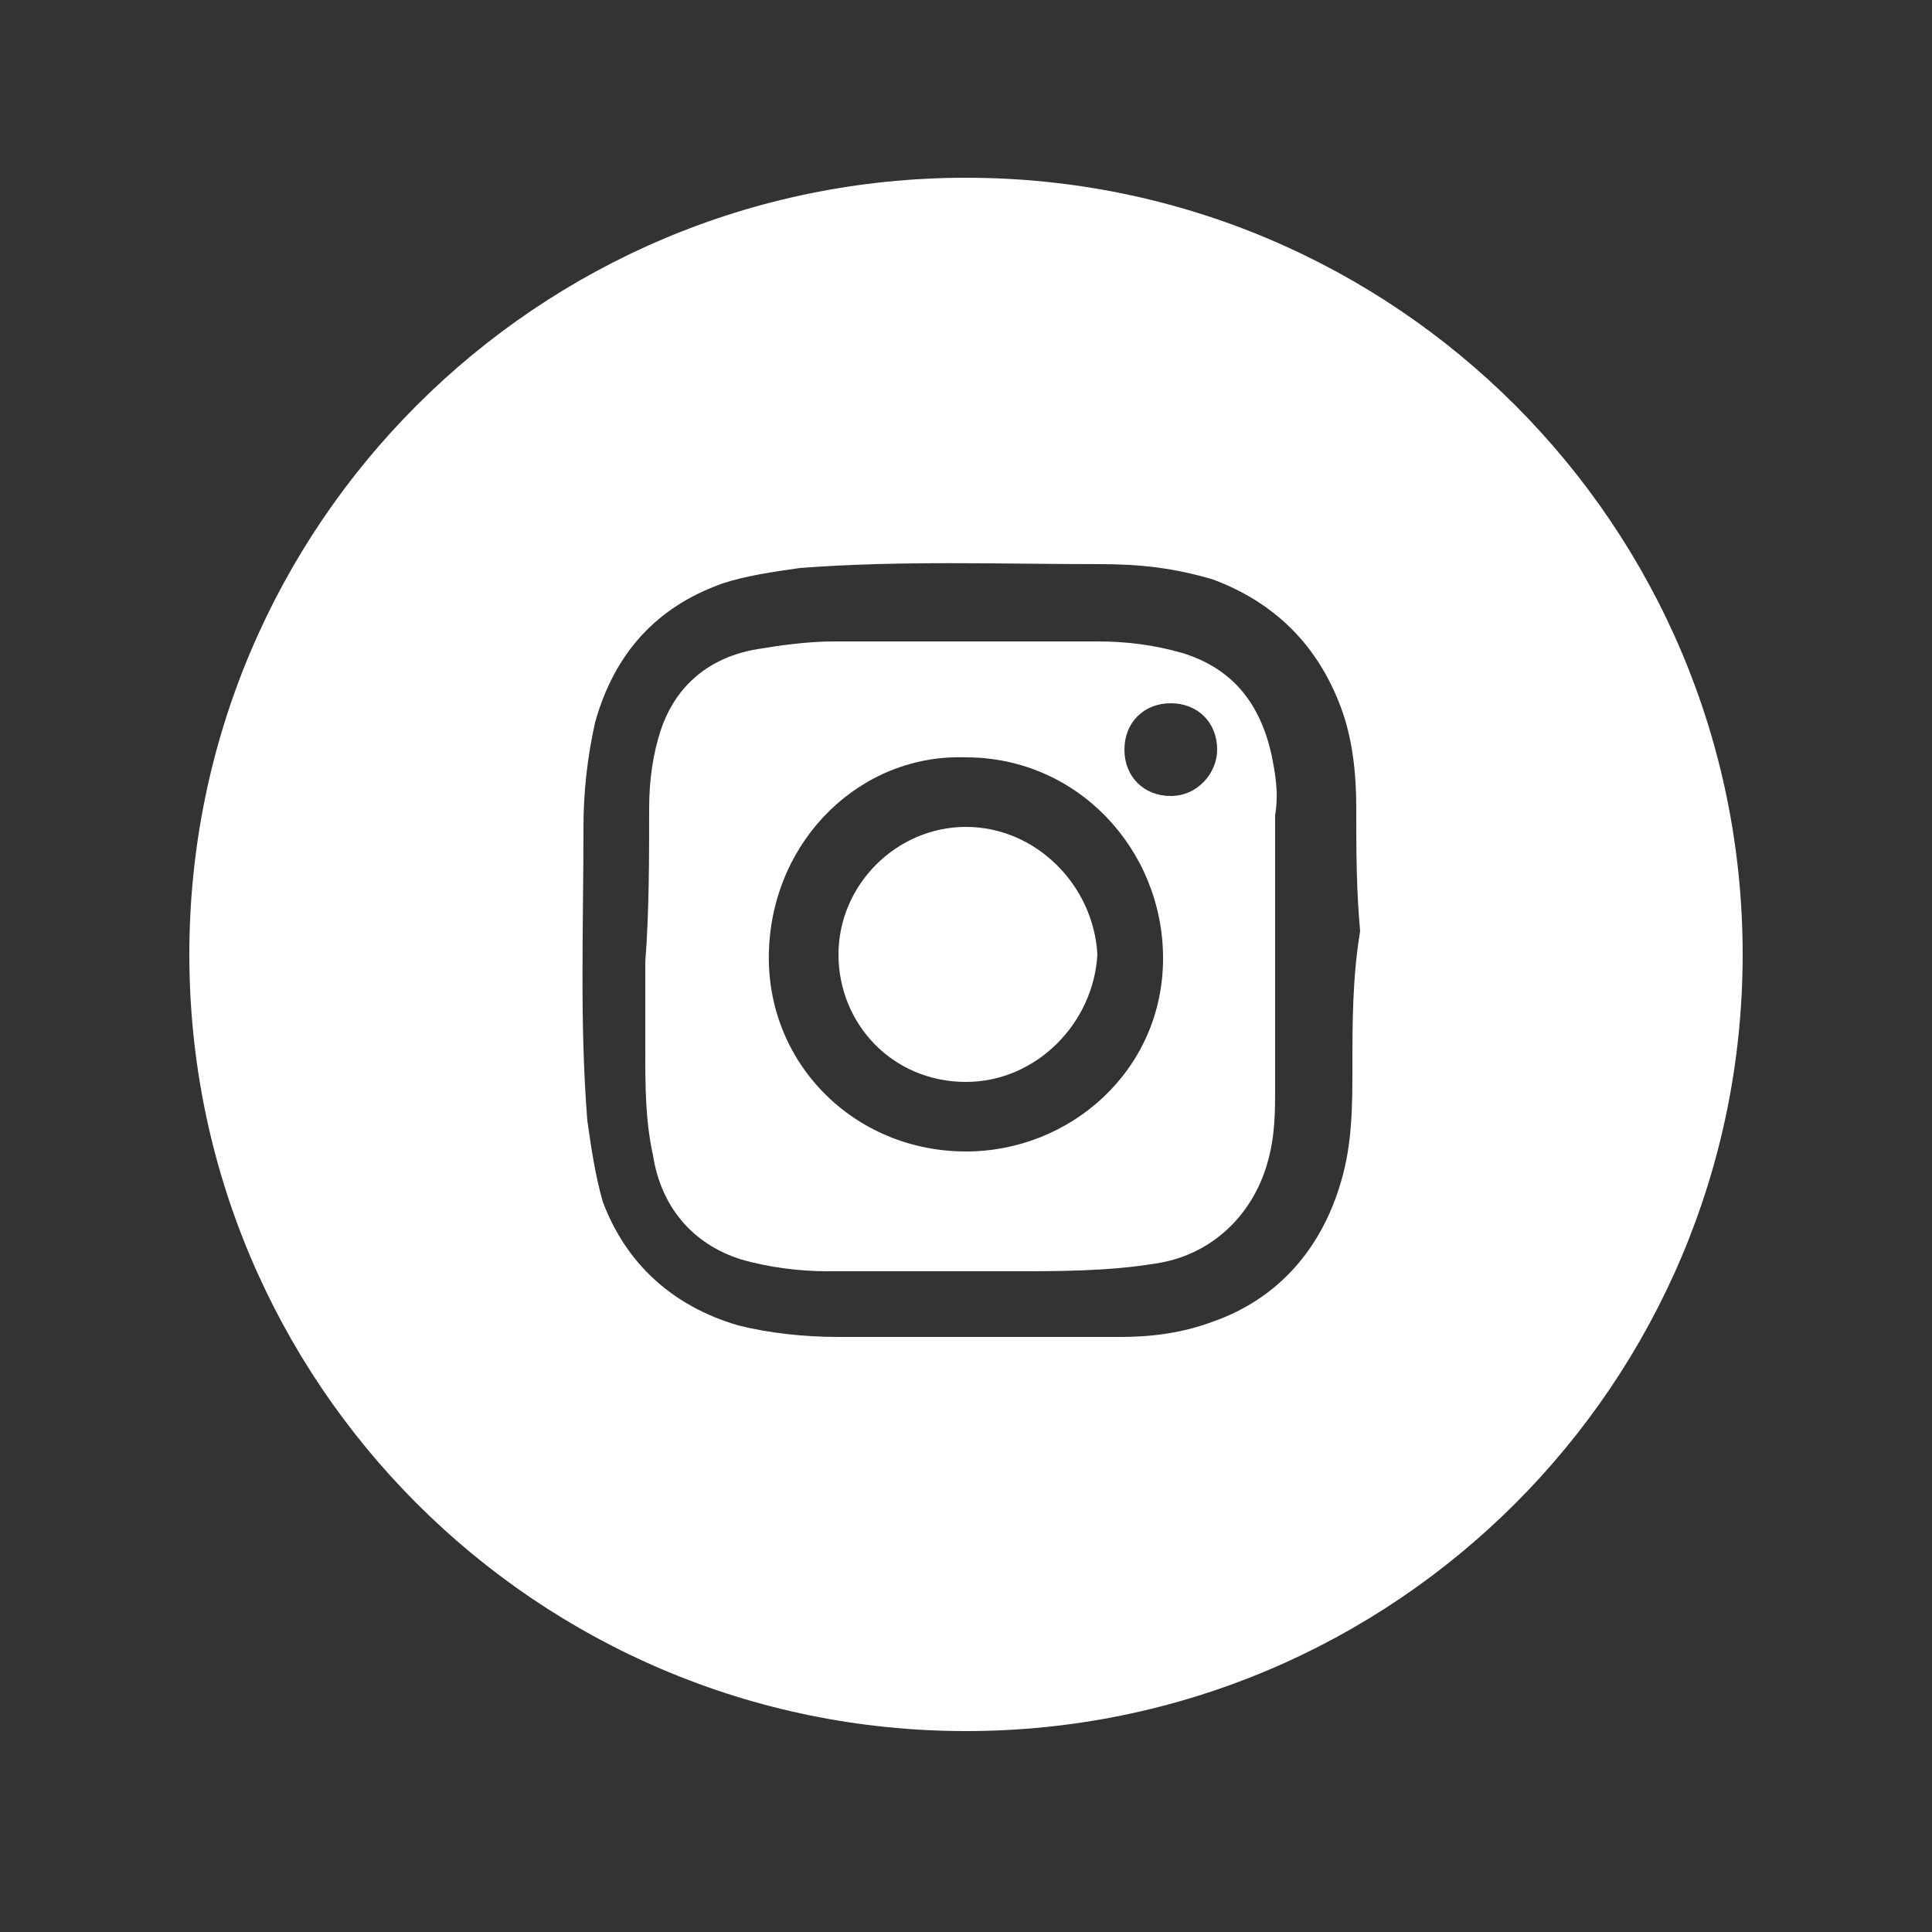
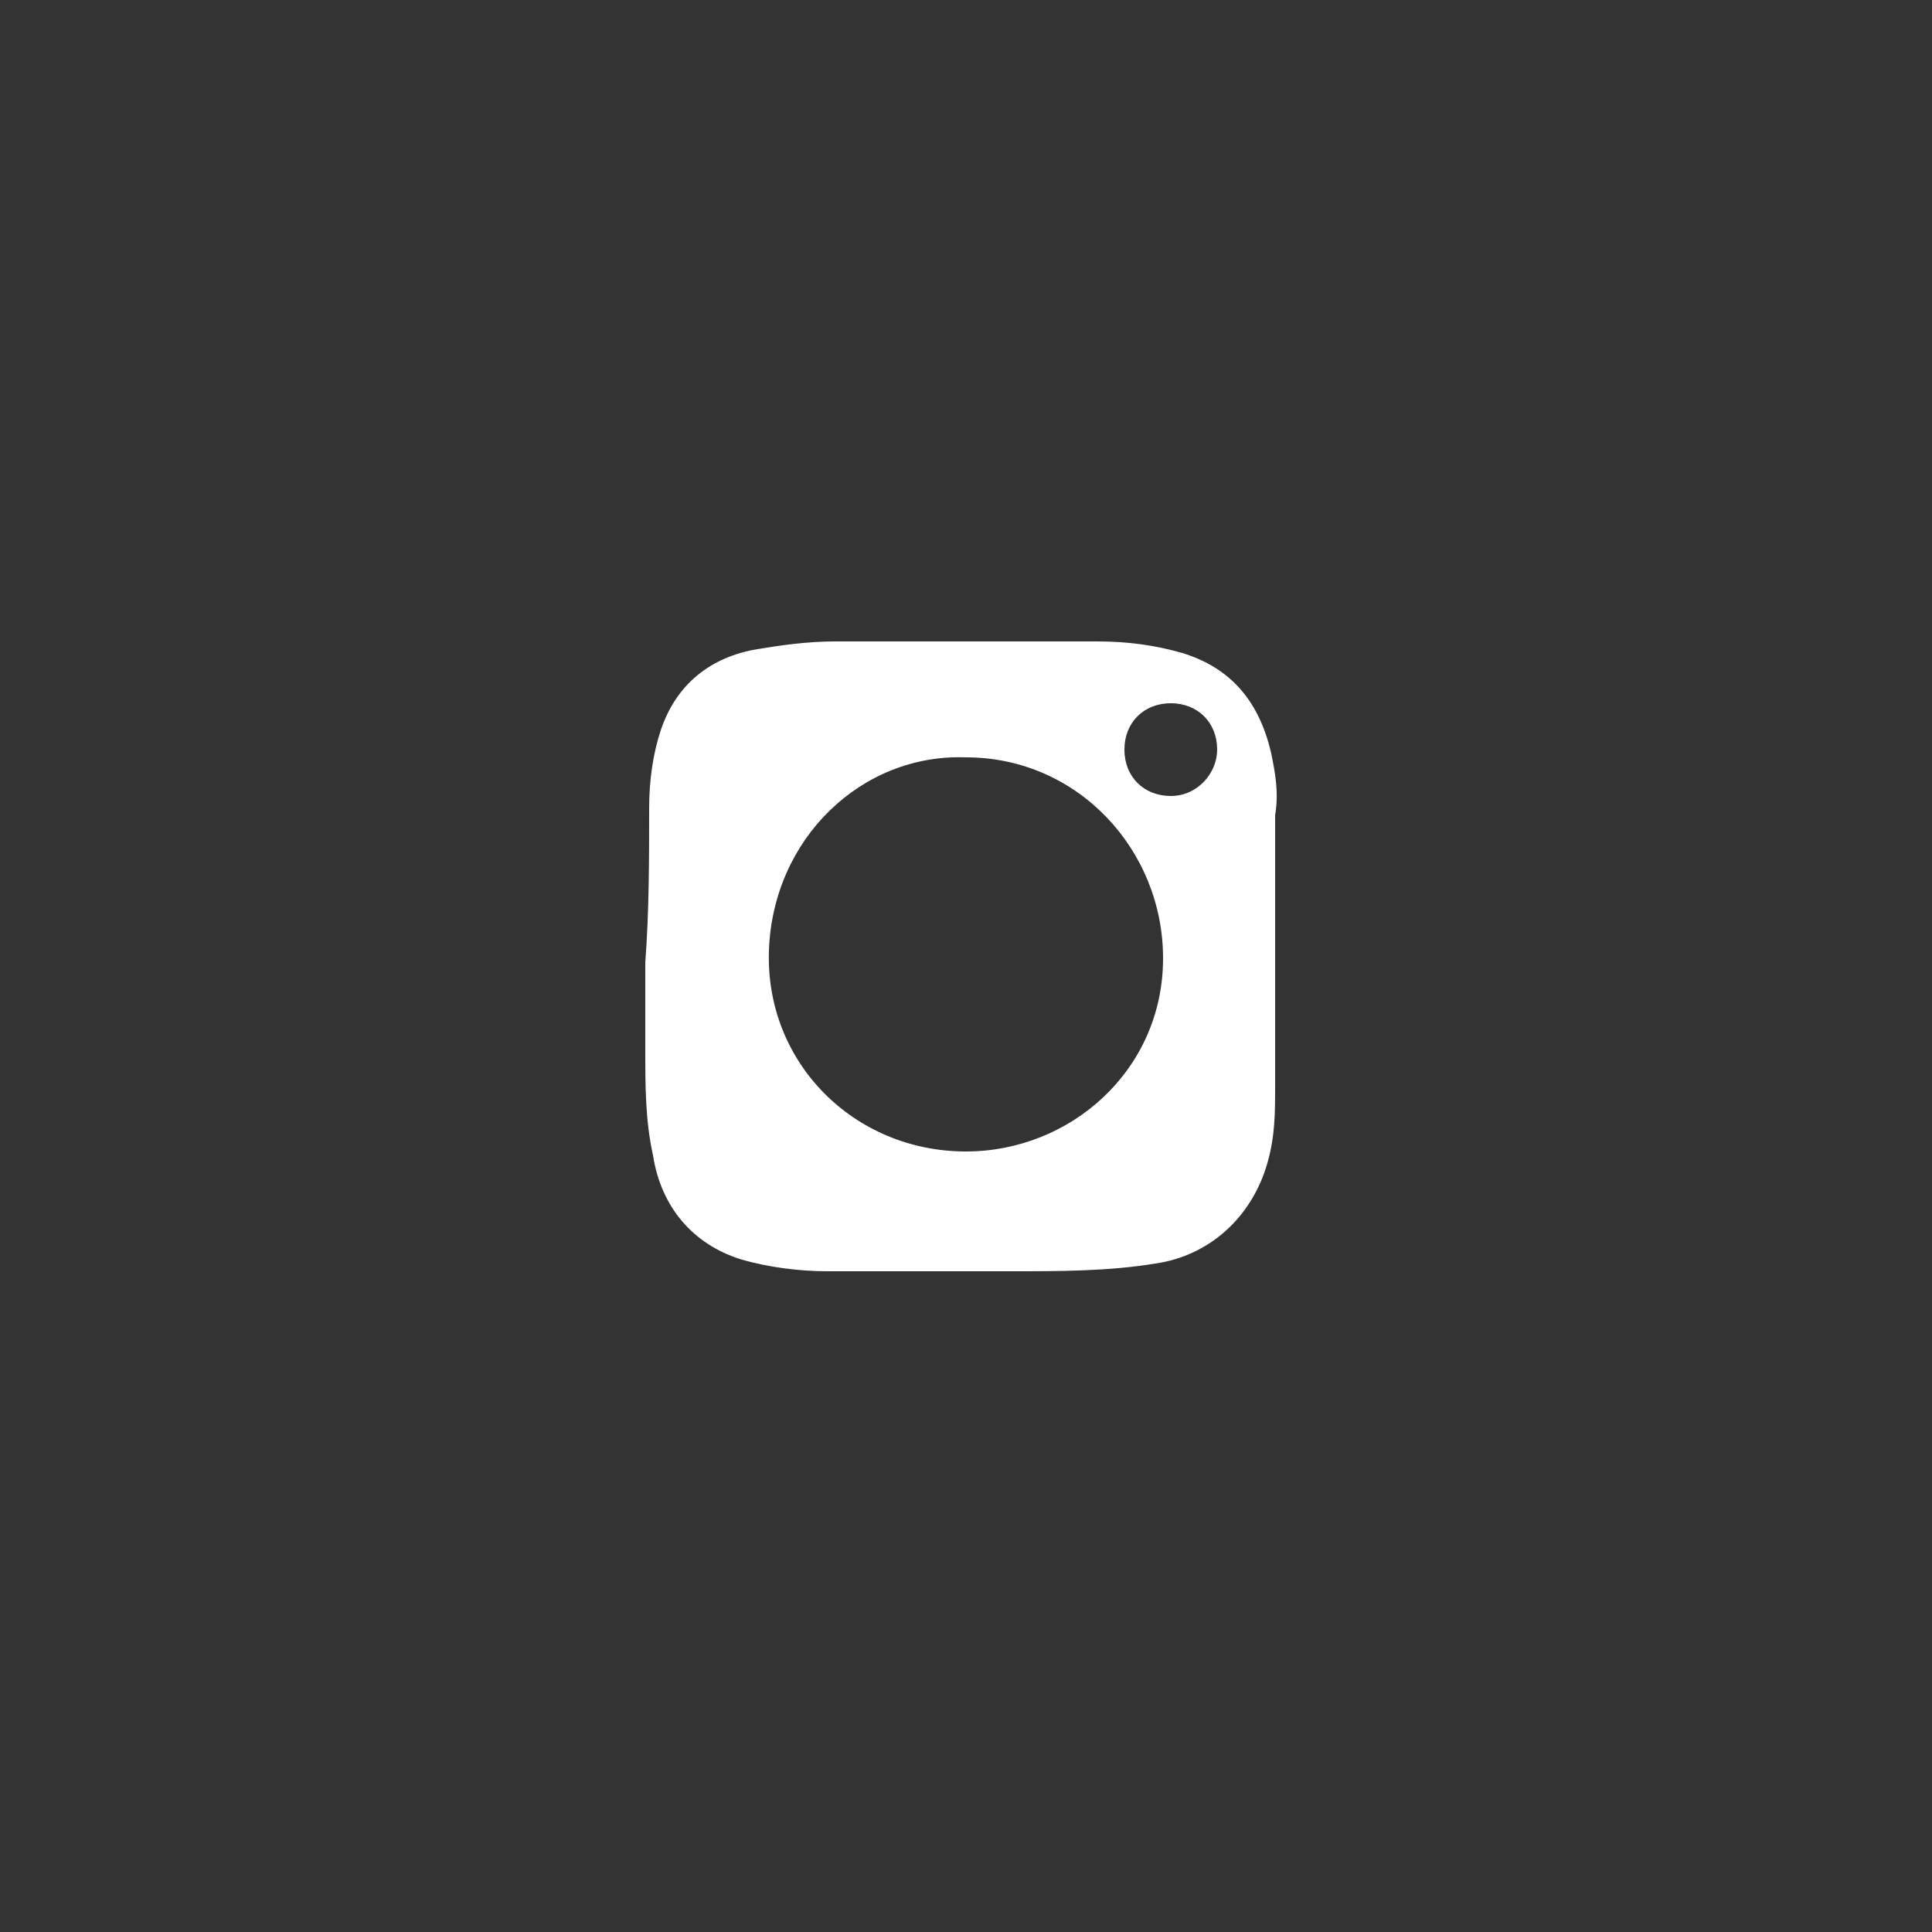
<svg xmlns="http://www.w3.org/2000/svg" xml:space="preserve" style="enable-background:new 0 0 50 50;" viewBox="0 0 50 50" y="0px" x="0px" id="Layer_1" version="1.1">
  <rect x="0" y="0" width="50" height="50" fill="#333333" stroke="none" />
  <style type="text/css">
	.st0{fill:#FFFFFF;}
</style>
  <path d="M32.9,19.5c-0.3-1.3-1-2.2-2.3-2.6c-0.7-0.2-1.4-0.3-2.2-0.3c-2.3,0-4.5,0-6.8,0c-0.7,0-1.4,0.1-2,0.2  c-1.2,0.2-2.1,0.9-2.5,2.1c-0.2,0.6-0.3,1.3-0.3,2c0,1.3,0,2.7-0.1,4l0,0c0,0.8,0,1.5,0,2.3c0,0.9,0,1.8,0.2,2.7  c0.2,1.3,1,2.3,2.3,2.7c0.7,0.2,1.5,0.3,2.2,0.3c1.6,0,3.2,0,4.8,0c1.2,0,2.5,0,3.7-0.2c1.4-0.2,2.5-1.2,2.9-2.6  c0.2-0.7,0.2-1.3,0.2-2c0-2.3,0-4.7,0-7C33.1,20.5,33,20,32.9,19.5z M25,29.8c-2.9,0-5.2-2.3-5.1-5.2s2.4-5.1,5.1-5  c2.9,0,5.1,2.4,5.1,5.2C30.1,27.7,27.7,29.8,25,29.8z M30.3,20.6c-0.7,0-1.2-0.5-1.2-1.2s0.5-1.2,1.2-1.2s1.2,0.5,1.2,1.2  C31.5,20,31,20.6,30.3,20.6z" class="st0" />
-   <path d="M25,21.4c-1.8,0-3.3,1.5-3.3,3.3S23.1,28,25,28c1.8,0,3.3-1.5,3.4-3.3C28.3,22.9,26.8,21.4,25,21.4z" class="st0" />
-   <path d="M25,4.6c-11.1,0-20.1,9-20.1,20.1s9,20.1,20.1,20.1s20.1-9,20.1-20.1S36.1,4.6,25,4.6z M35,27.6c0,1,0,2-0.3,3  c-0.5,1.7-1.6,3-3.3,3.6c-0.8,0.3-1.6,0.4-2.4,0.4c-2.4,0-4.8,0-7.3,0c-0.9,0-1.8-0.1-2.6-0.3c-1.7-0.5-2.9-1.6-3.5-3.2  c-0.2-0.7-0.3-1.4-0.4-2.1c-0.2-2.5-0.1-5-0.1-7.6c0-0.9,0.1-1.8,0.3-2.7c0.5-1.8,1.6-3,3.3-3.6c0.6-0.2,1.3-0.3,2-0.4  c2.6-0.2,5.2-0.1,7.8-0.1c1,0,1.9,0.1,2.9,0.4c1.6,0.6,2.7,1.7,3.3,3.3c0.3,0.8,0.4,1.7,0.4,2.6c0,1.1,0,2.1,0.1,3.2l0,0  C35,25.3,35,26.5,35,27.6z" class="st0" />
</svg>